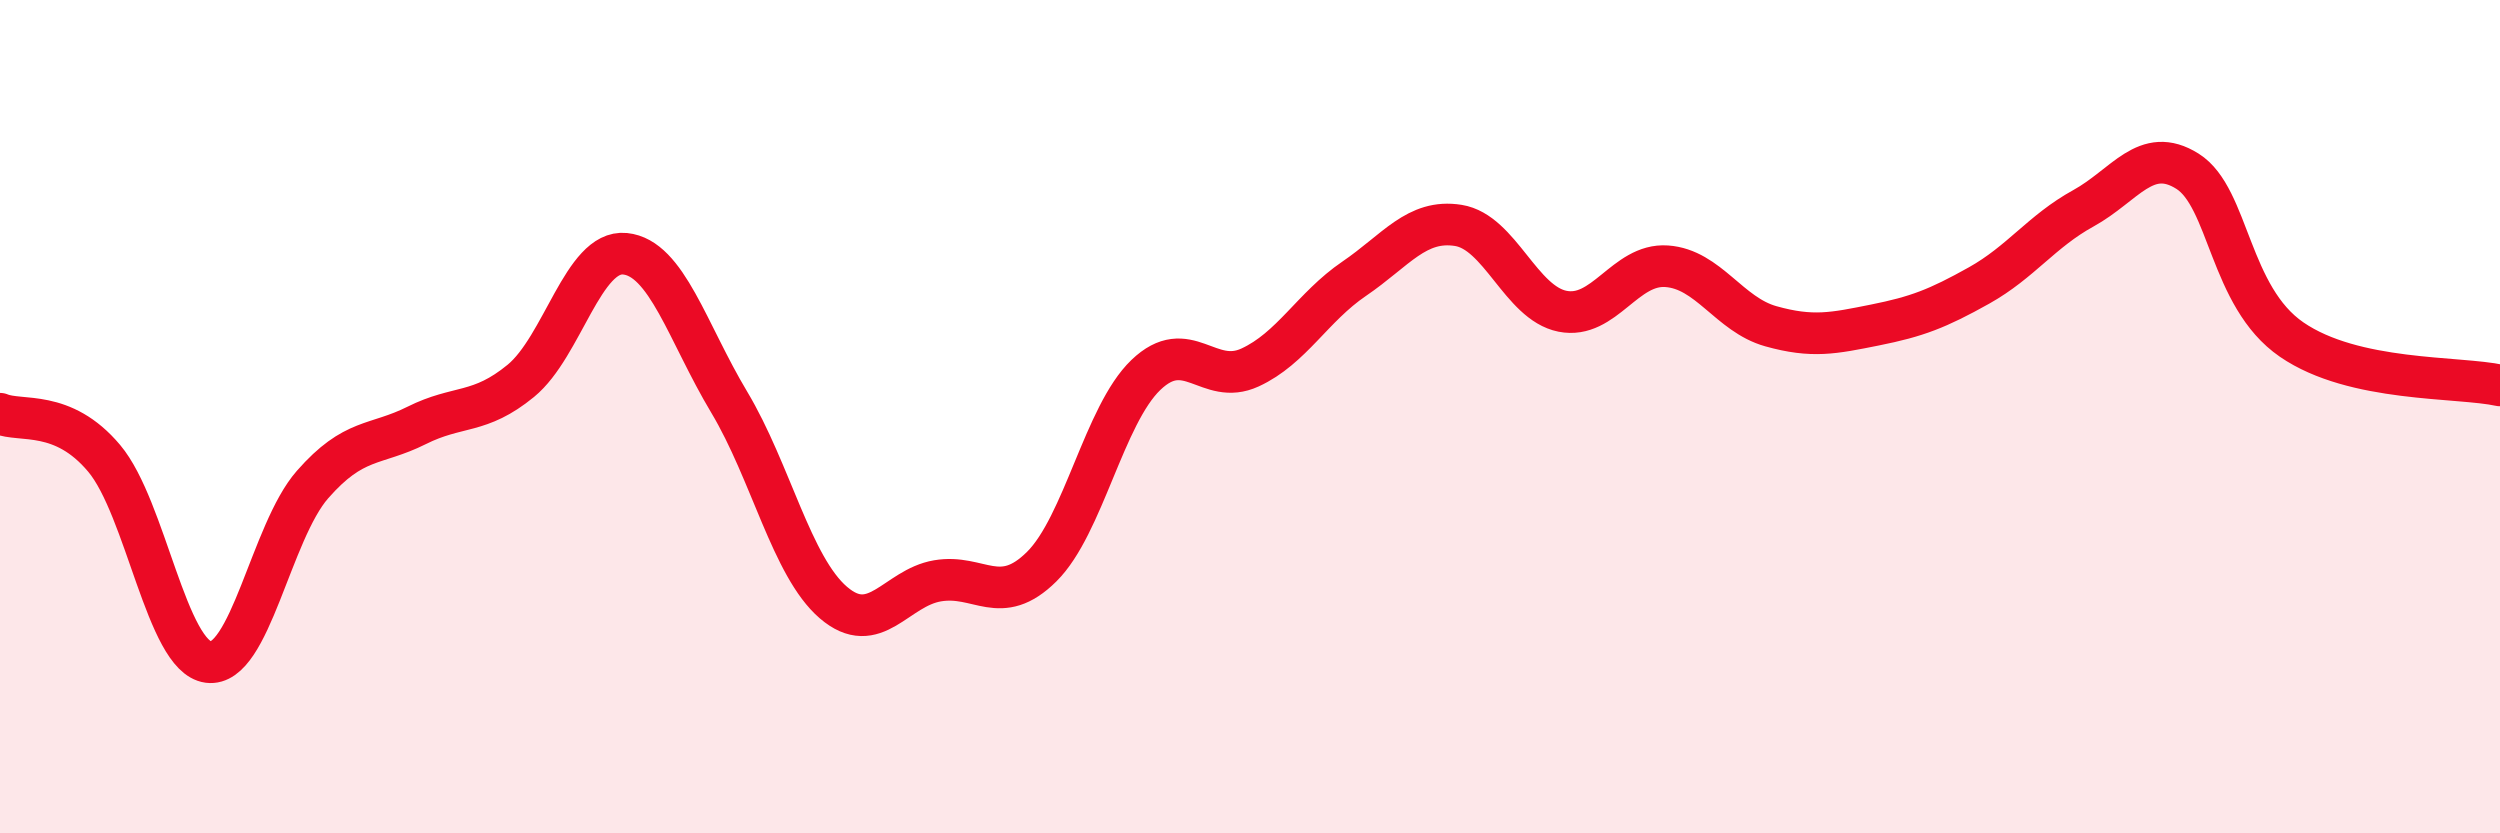
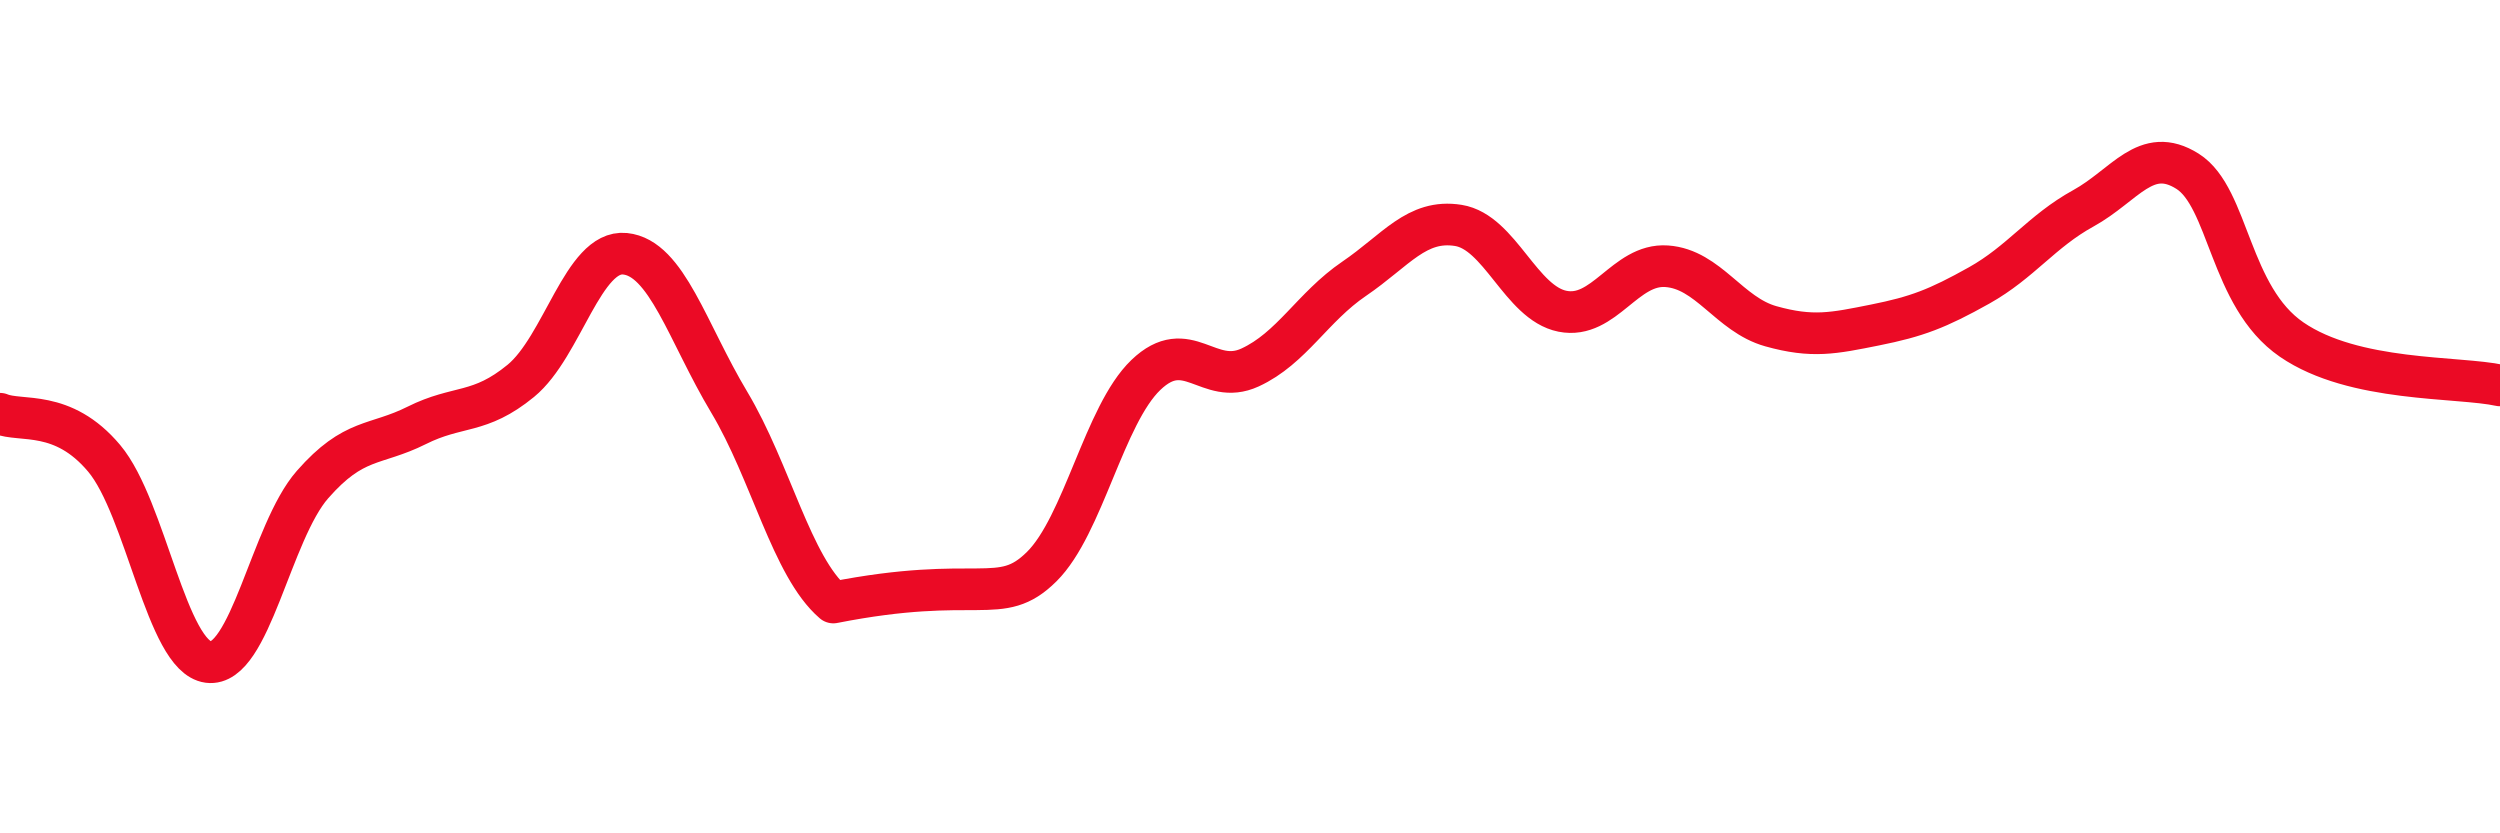
<svg xmlns="http://www.w3.org/2000/svg" width="60" height="20" viewBox="0 0 60 20">
-   <path d="M 0,9.93 C 0.5,10.14 1.5,9.81 2.5,11 C 3.5,12.19 4,15.76 5,15.89 C 6,16.02 6.5,12.77 7.5,11.63 C 8.5,10.49 9,10.71 10,10.21 C 11,9.71 11.5,9.96 12.5,9.14 C 13.5,8.32 14,5.99 15,6.09 C 16,6.19 16.5,7.98 17.5,9.65 C 18.5,11.32 19,13.6 20,14.46 C 21,15.32 21.5,14.11 22.5,13.94 C 23.5,13.77 24,14.59 25,13.6 C 26,12.61 26.5,9.96 27.5,9 C 28.5,8.04 29,9.28 30,8.82 C 31,8.36 31.5,7.37 32.5,6.69 C 33.5,6.01 34,5.25 35,5.41 C 36,5.57 36.5,7.27 37.5,7.47 C 38.5,7.67 39,6.32 40,6.39 C 41,6.46 41.5,7.55 42.5,7.83 C 43.5,8.11 44,8 45,7.8 C 46,7.6 46.5,7.41 47.5,6.85 C 48.5,6.29 49,5.55 50,5 C 51,4.45 51.5,3.48 52.5,4.11 C 53.5,4.74 53.5,7.12 55,8.15 C 56.5,9.18 59,9.03 60,9.25L60 20L0 20Z" fill="#EB0A25" opacity="0.1" stroke-linecap="round" stroke-linejoin="round" />
-   <path d="M 0,9.93 C 0.5,10.14 1.5,9.81 2.5,11 C 3.5,12.19 4,15.76 5,15.89 C 6,16.02 6.5,12.77 7.5,11.63 C 8.5,10.49 9,10.71 10,10.21 C 11,9.71 11.5,9.96 12.5,9.14 C 13.5,8.32 14,5.99 15,6.09 C 16,6.19 16.5,7.98 17.5,9.65 C 18.5,11.32 19,13.6 20,14.46 C 21,15.32 21.5,14.11 22.5,13.94 C 23.5,13.77 24,14.59 25,13.6 C 26,12.61 26.5,9.96 27.5,9 C 28.5,8.04 29,9.28 30,8.82 C 31,8.36 31.5,7.37 32.5,6.69 C 33.5,6.01 34,5.25 35,5.41 C 36,5.57 36.5,7.27 37.5,7.47 C 38.5,7.67 39,6.32 40,6.39 C 41,6.46 41.5,7.55 42.5,7.83 C 43.5,8.11 44,8 45,7.8 C 46,7.6 46.5,7.41 47.5,6.85 C 48.5,6.29 49,5.55 50,5 C 51,4.45 51.5,3.48 52.5,4.11 C 53.5,4.74 53.5,7.12 55,8.15 C 56.5,9.18 59,9.03 60,9.25" stroke="#EB0A25" stroke-width="1" fill="none" stroke-linecap="round" stroke-linejoin="round" />
+   <path d="M 0,9.93 C 0.5,10.14 1.5,9.81 2.5,11 C 3.5,12.19 4,15.76 5,15.89 C 6,16.02 6.5,12.77 7.5,11.63 C 8.5,10.49 9,10.71 10,10.21 C 11,9.71 11.5,9.96 12.5,9.14 C 13.5,8.32 14,5.99 15,6.09 C 16,6.19 16.5,7.98 17.5,9.65 C 18.5,11.32 19,13.6 20,14.46 C 23.5,13.77 24,14.59 25,13.6 C 26,12.61 26.5,9.96 27.5,9 C 28.5,8.04 29,9.28 30,8.82 C 31,8.36 31.5,7.37 32.5,6.69 C 33.5,6.01 34,5.25 35,5.41 C 36,5.57 36.5,7.27 37.5,7.47 C 38.5,7.67 39,6.32 40,6.39 C 41,6.46 41.5,7.55 42.5,7.83 C 43.5,8.11 44,8 45,7.8 C 46,7.6 46.5,7.41 47.5,6.85 C 48.5,6.29 49,5.55 50,5 C 51,4.45 51.5,3.48 52.5,4.11 C 53.5,4.74 53.5,7.12 55,8.15 C 56.5,9.18 59,9.03 60,9.25" stroke="#EB0A25" stroke-width="1" fill="none" stroke-linecap="round" stroke-linejoin="round" />
</svg>